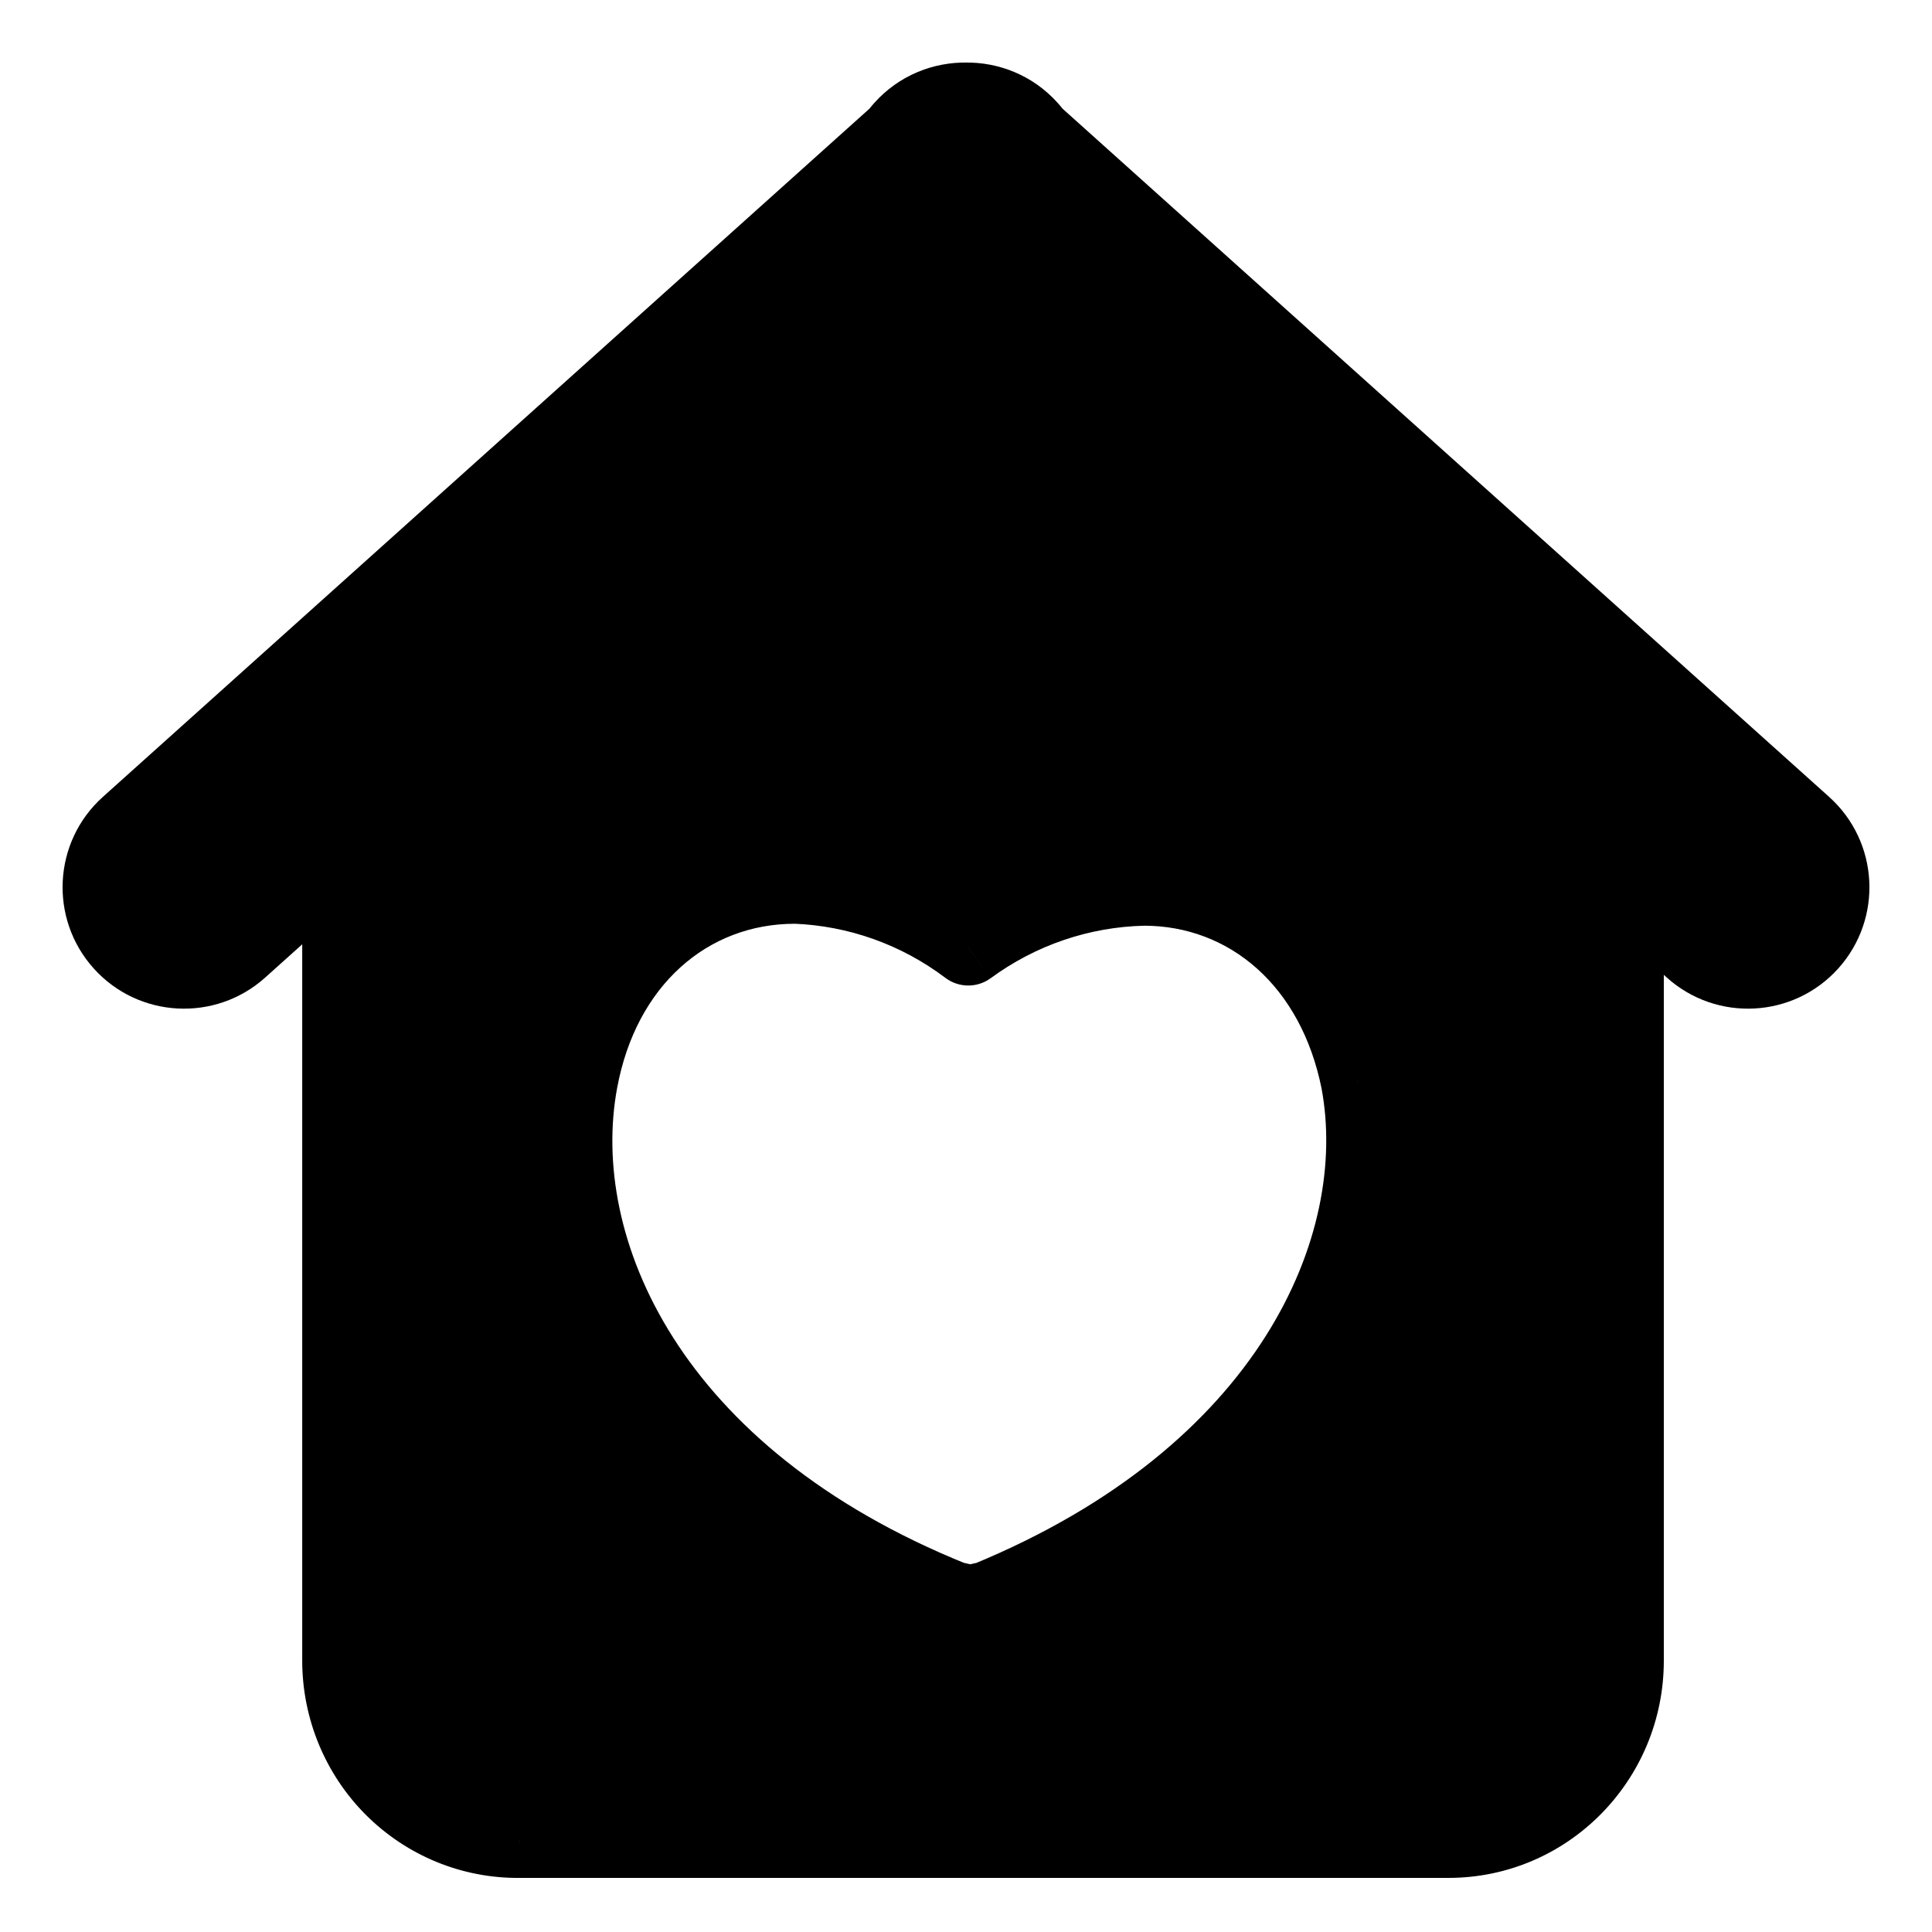
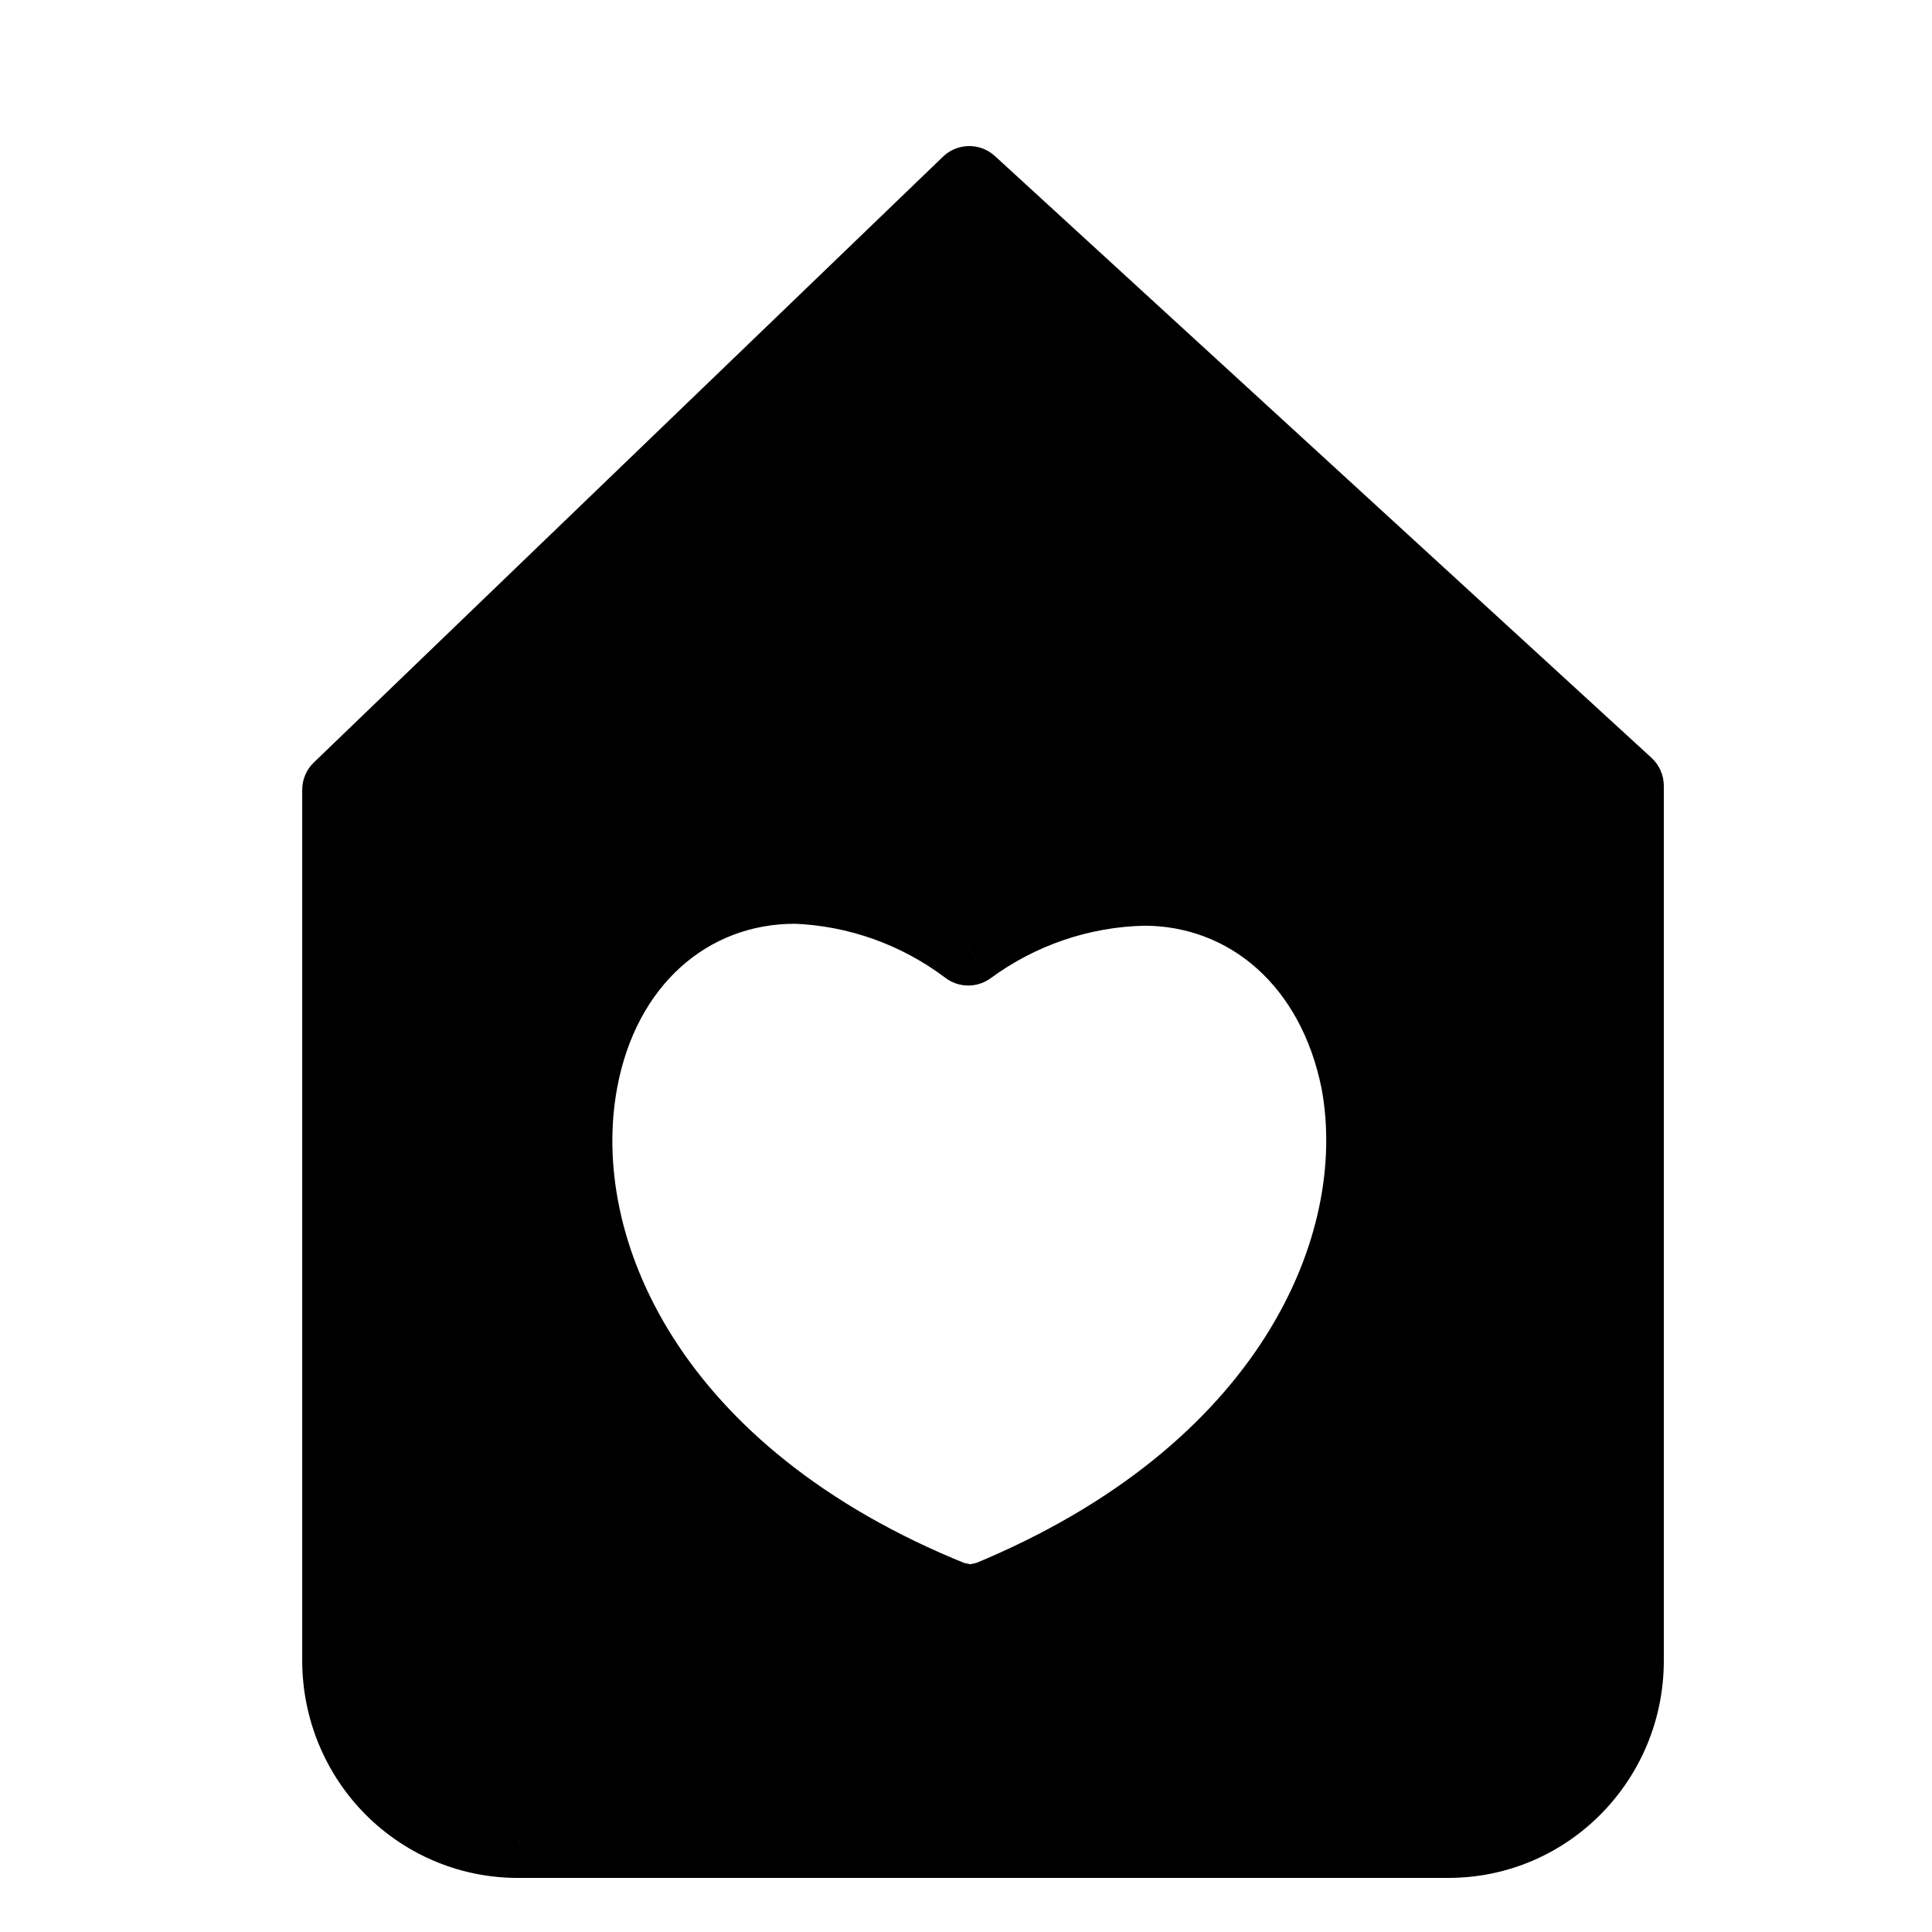
<svg xmlns="http://www.w3.org/2000/svg" width="21" height="21" viewBox="0 0 21 21" fill="none">
  <g id="home_black">
    <g id="Combined Shape">
-       <path fill-rule="evenodd" clip-rule="evenodd" d="M15.743 20H5.648C5.132 20.006 4.636 19.803 4.27 19.436C3.903 19.07 3.697 18.571 3.697 18.05V8.585L10.536 2L17.672 8.541V18.05C17.672 19.127 16.809 20 15.743 20ZM10.546 17.426L10.354 17.383C7.074 16.061 5.959 13.592 6.302 11.751C6.538 10.473 7.46 9.628 8.639 9.628C9.321 9.652 9.979 9.887 10.525 10.3C11.08 9.891 11.746 9.665 12.433 9.65C13.59 9.65 14.512 10.473 14.769 11.751C15.112 13.57 13.997 16.04 10.739 17.383L10.546 17.426Z" fill="black" />
+       <path fill-rule="evenodd" clip-rule="evenodd" d="M15.743 20H5.648C5.132 20.006 4.636 19.803 4.27 19.436C3.903 19.07 3.697 18.571 3.697 18.05V8.585L10.536 2L17.672 8.541V18.05C17.672 19.127 16.809 20 15.743 20M10.546 17.426L10.354 17.383C7.074 16.061 5.959 13.592 6.302 11.751C6.538 10.473 7.46 9.628 8.639 9.628C9.321 9.652 9.979 9.887 10.525 10.3C11.08 9.891 11.746 9.665 12.433 9.65C13.59 9.65 14.512 10.473 14.769 11.751C15.112 13.57 13.997 16.04 10.739 17.383L10.546 17.426Z" fill="black" />
      <path d="M5.648 20V19.587L5.643 19.587L5.648 20ZM3.697 18.05L4.11 18.05V18.05H3.697ZM3.697 8.585L3.411 8.288C3.33 8.365 3.285 8.473 3.285 8.585H3.697ZM10.536 2L10.814 1.696C10.654 1.549 10.406 1.552 10.25 1.703L10.536 2ZM17.672 8.541H18.085C18.085 8.426 18.036 8.315 17.951 8.237L17.672 8.541ZM10.354 17.383L10.199 17.765C10.22 17.774 10.241 17.78 10.263 17.785L10.354 17.383ZM10.546 17.426L10.456 17.828C10.516 17.842 10.577 17.842 10.637 17.828L10.546 17.426ZM6.302 11.751L6.708 11.826L6.708 11.826L6.302 11.751ZM8.639 9.628L8.653 9.216C8.648 9.216 8.644 9.216 8.639 9.216V9.628ZM10.525 10.3L10.276 10.629C10.422 10.739 10.622 10.74 10.769 10.632L10.525 10.3ZM12.433 9.65V9.237L12.424 9.237L12.433 9.65ZM14.769 11.751L15.174 11.675L15.173 11.669L14.769 11.751ZM10.739 17.383L10.83 17.785C10.852 17.78 10.875 17.773 10.896 17.764L10.739 17.383ZM5.648 20.412H15.743V19.587H5.648V20.412ZM3.978 19.728C4.423 20.172 5.025 20.419 5.652 20.412L5.643 19.587C5.239 19.592 4.85 19.433 4.561 19.145L3.978 19.728ZM3.285 18.05C3.285 18.68 3.534 19.284 3.978 19.728L4.561 19.145C4.273 18.856 4.11 18.462 4.11 18.05L3.285 18.05ZM3.285 8.585V18.05H4.11V8.585H3.285ZM10.25 1.703L3.411 8.288L3.983 8.882L10.822 2.297L10.25 1.703ZM17.951 8.237L10.814 1.696L10.257 2.304L17.394 8.846L17.951 8.237ZM18.085 18.05V8.541H17.26V18.05H18.085ZM15.743 20.412C17.041 20.412 18.085 19.351 18.085 18.05H17.26C17.26 18.903 16.577 19.587 15.743 19.587V20.412ZM10.263 17.785L10.456 17.828L10.637 17.023L10.444 16.98L10.263 17.785ZM5.897 11.675C5.51 13.754 6.783 16.389 10.199 17.765L10.508 17C7.365 15.734 6.409 13.43 6.708 11.826L5.897 11.675ZM8.639 9.216C7.23 9.216 6.163 10.235 5.897 11.676L6.708 11.826C6.914 10.711 7.69 10.041 8.639 10.041V9.216ZM10.774 9.971C10.16 9.507 9.42 9.243 8.653 9.216L8.624 10.04C9.221 10.062 9.797 10.267 10.276 10.629L10.774 9.971ZM12.424 9.237C11.652 9.254 10.904 9.509 10.281 9.967L10.769 10.632C11.257 10.274 11.84 10.075 12.442 10.062L12.424 9.237ZM15.173 11.669C14.884 10.232 13.818 9.237 12.433 9.237V10.062C13.362 10.062 14.14 10.714 14.365 11.832L15.173 11.669ZM10.896 17.764C14.288 16.366 15.562 13.732 15.174 11.675L14.364 11.827C14.662 13.409 13.707 15.713 10.582 17.001L10.896 17.764ZM10.637 17.828L10.83 17.785L10.649 16.98L10.456 17.023L10.637 17.828Z" fill="black" />
    </g>
-     <path id="Combined Shape_2" d="M11.005 1.559L10.514 2L10.514 2L11.005 1.559ZM10.5 1.34L10.486 2C10.495 2 10.505 2 10.514 2L10.5 1.34ZM11.058 1.627L10.514 2.001C10.544 2.044 10.579 2.083 10.617 2.118L11.058 1.627ZM19.441 9.153L19 9.644L19 9.644L19.441 9.153ZM19.491 10.085L19 9.644L19 9.644L19.491 10.085ZM18.559 10.135L19 9.644V9.644L18.559 10.135ZM10.5 2.899L10.941 2.408C10.69 2.183 10.31 2.183 10.059 2.408L10.5 2.899ZM2.441 10.135L2.882 10.626L2.882 10.626L2.441 10.135ZM1.509 10.085L2 9.644L2 9.644L1.509 10.085ZM1.559 9.153L2 9.644H2L1.559 9.153ZM9.942 1.627L10.383 2.118C10.421 2.083 10.456 2.044 10.486 2.001L9.942 1.627ZM9.995 1.559L10.486 2L10.486 2L9.995 1.559ZM11.496 1.118C11.229 0.82 10.856 0.673 10.486 0.68L10.514 2L10.514 2L11.496 1.118ZM11.602 1.253C11.57 1.206 11.535 1.161 11.496 1.118L10.514 2L10.514 2.001L11.602 1.253ZM10.617 2.118L19 9.644L19.882 8.662L11.499 1.136L10.617 2.118ZM19 9.644V9.644L19.982 10.526C20.469 9.983 20.424 9.149 19.882 8.662L19 9.644ZM19 9.644H19L18.118 10.626C18.661 11.113 19.495 11.068 19.982 10.526L19 9.644ZM19 9.644L10.941 2.408L10.059 3.391L18.118 10.626L19 9.644ZM2.882 10.626L10.941 3.391L10.059 2.408L2 9.644L2.882 10.626ZM1.018 10.526C1.505 11.068 2.339 11.113 2.882 10.626L2 9.644L2 9.644L1.018 10.526ZM1.118 8.662C0.576 9.149 0.531 9.983 1.018 10.526L2 9.644L2 9.644L1.118 8.662ZM9.501 1.136L1.118 8.662L2 9.644L10.383 2.118L9.501 1.136ZM10.486 2.001L10.486 2L9.504 1.118C9.465 1.161 9.43 1.206 9.398 1.253L10.486 2.001ZM10.486 2L10.486 2L10.514 0.68C10.144 0.673 9.771 0.82 9.504 1.118L10.486 2Z" fill="black" />
  </g>
</svg>